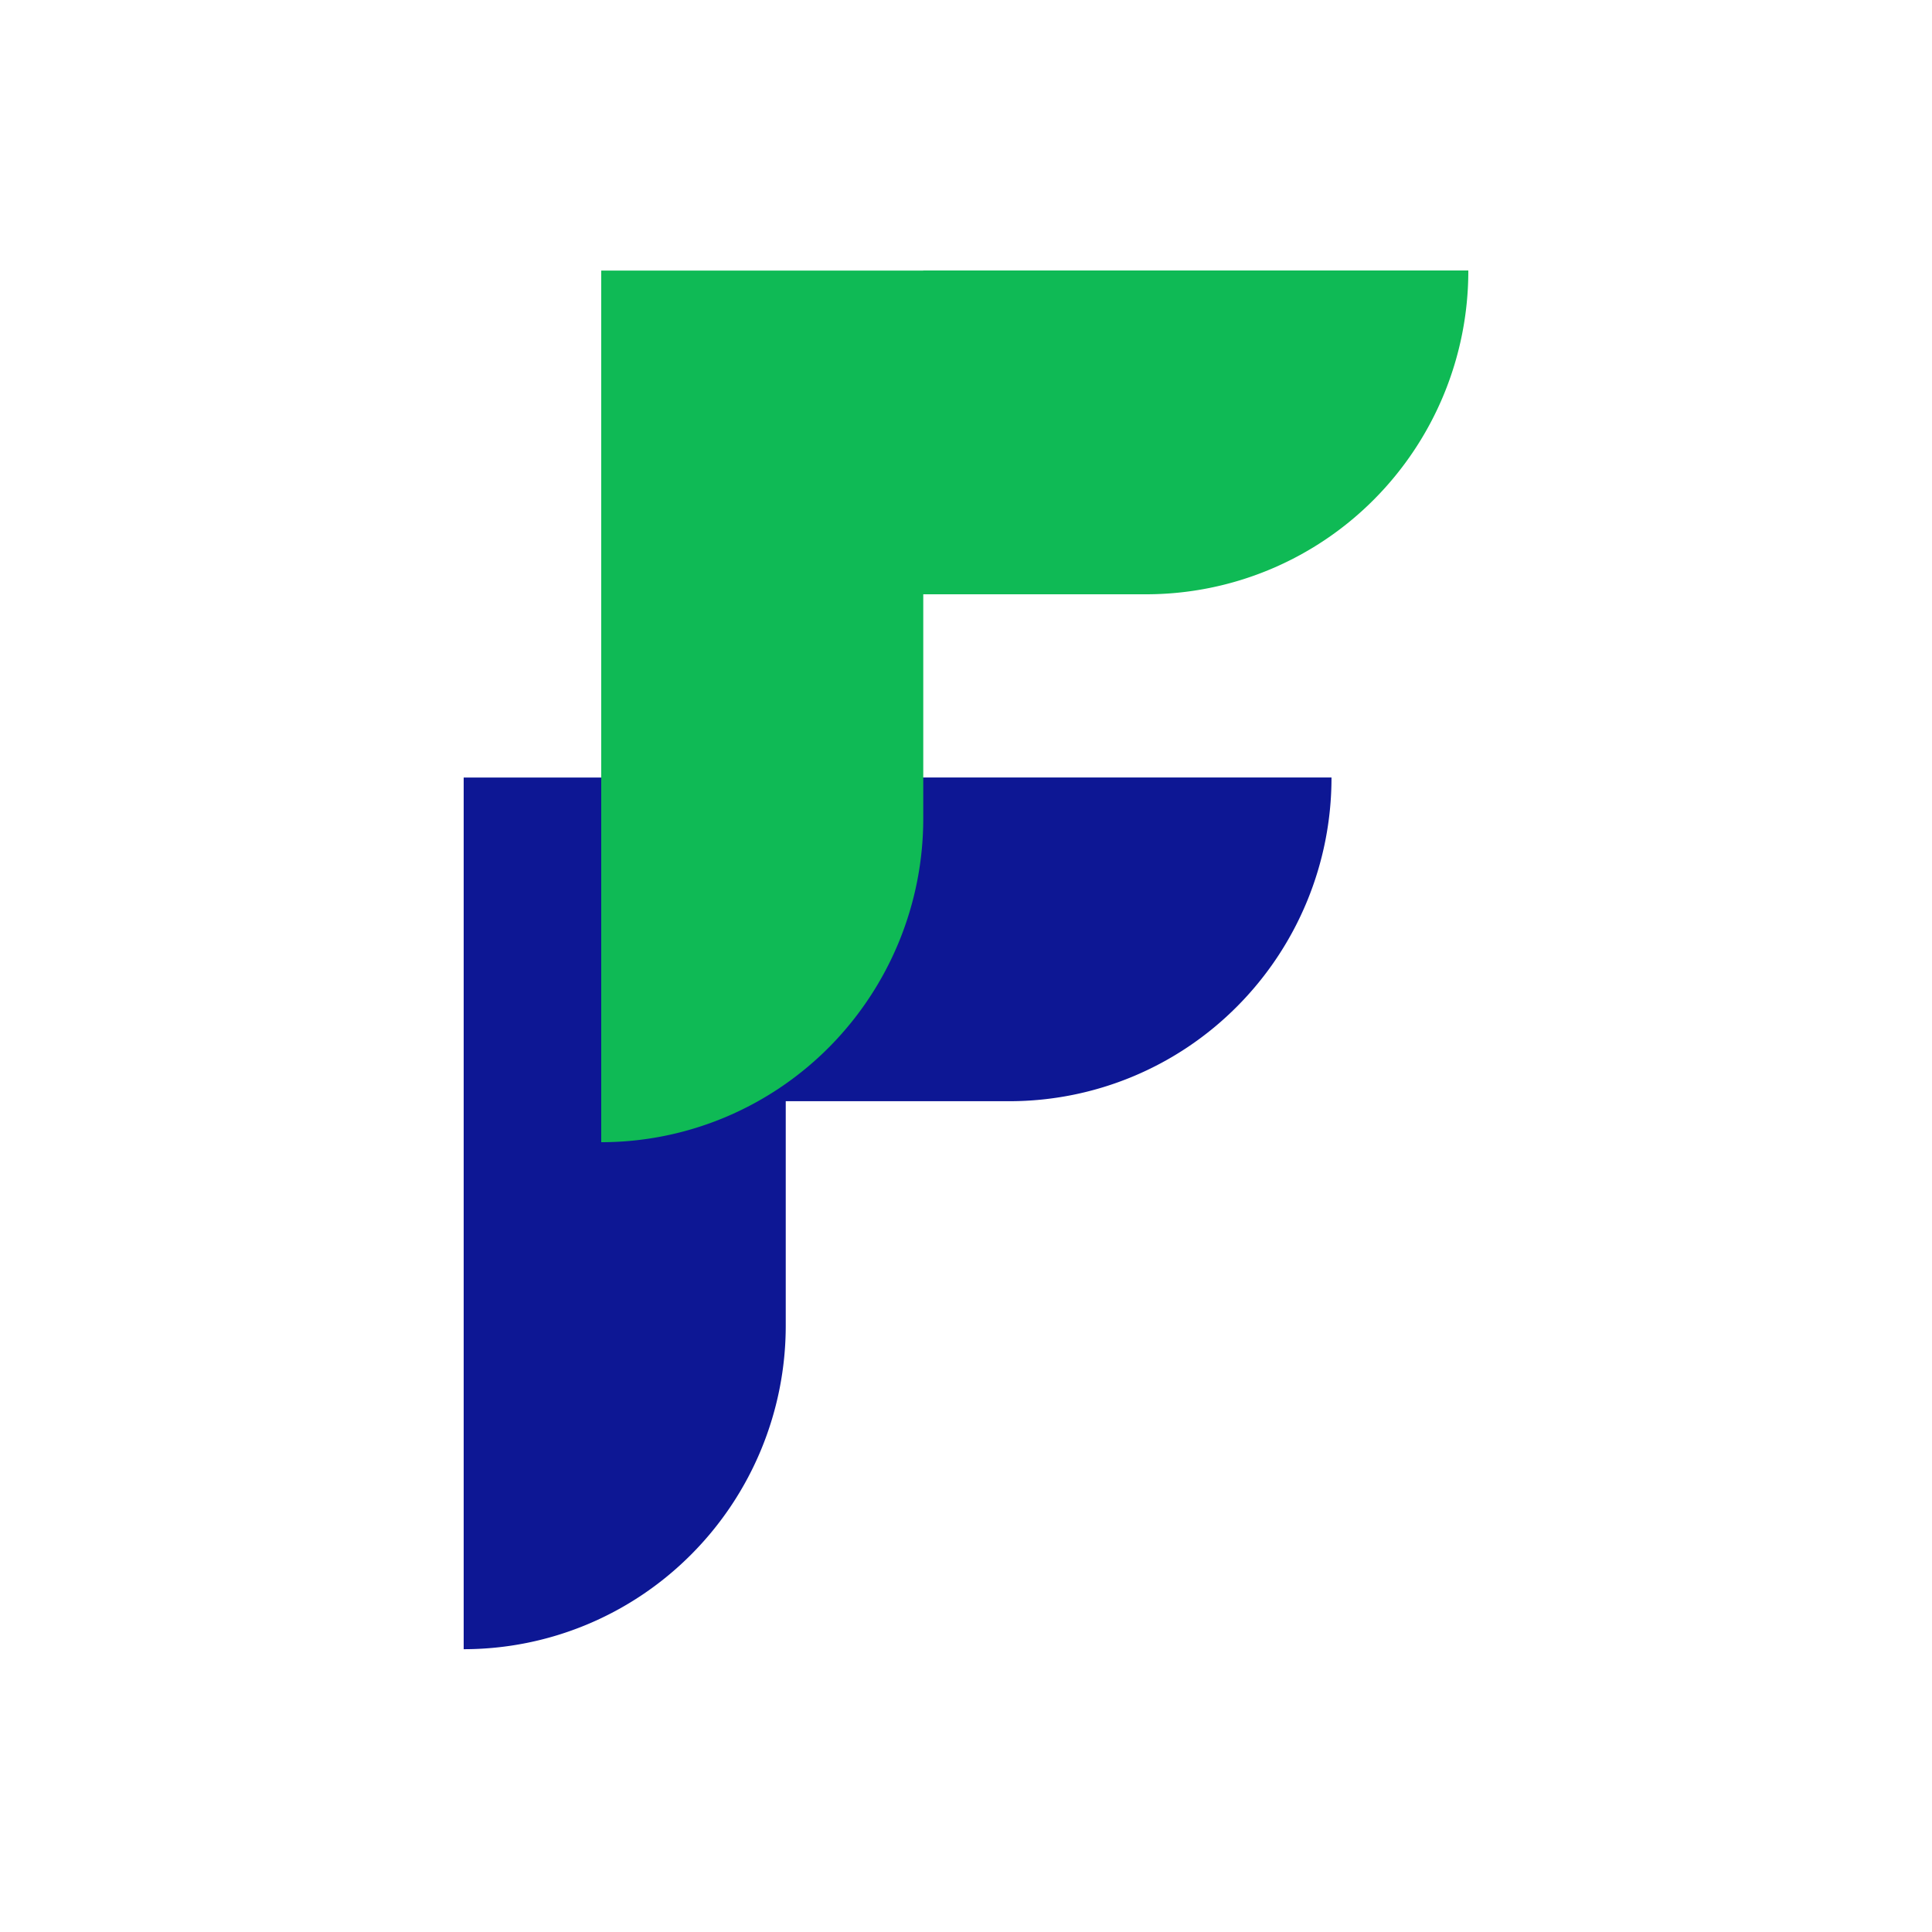
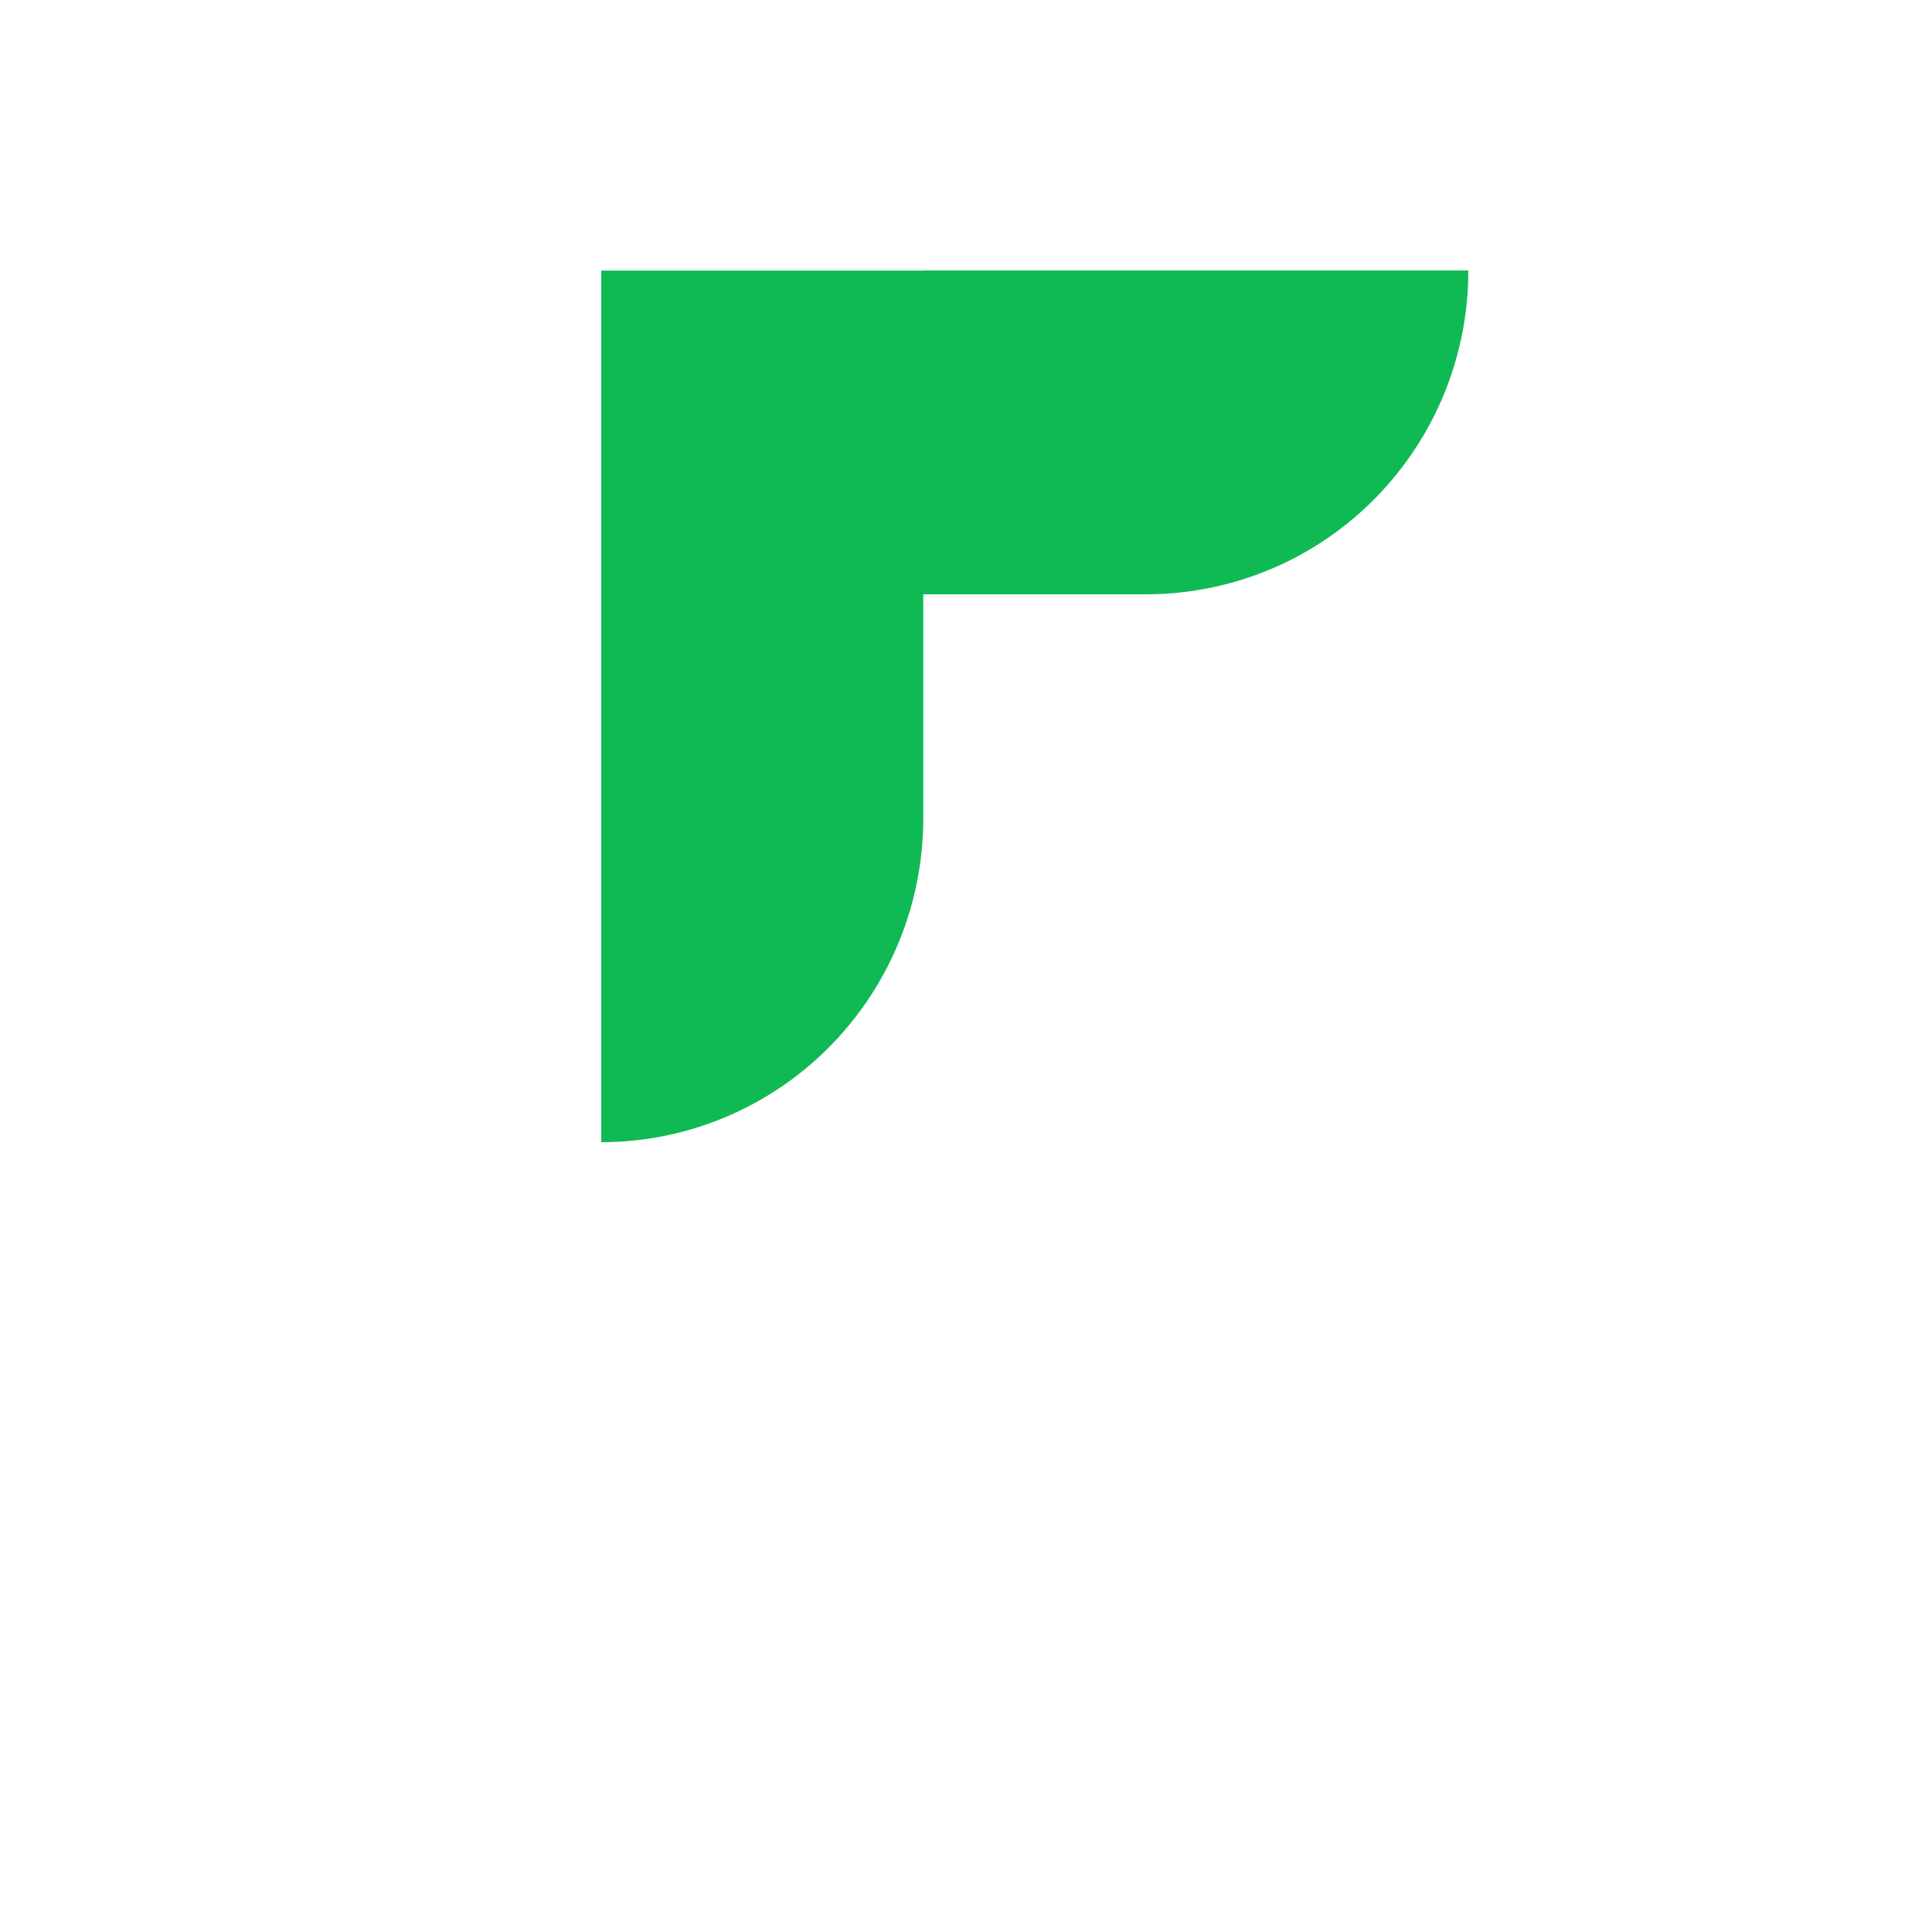
<svg xmlns="http://www.w3.org/2000/svg" width="50" height="50" fill="none">
-   <path fill="#0D1794" d="M20.335 20.123H12v22.558c2.212 0 4.33-.883 5.893-2.456a8.387 8.387 0 002.442-5.924v-5.802h5.786c2.213 0 4.333-.88 5.896-2.454a8.388 8.388 0 002.442-5.924H20.335v.002z" />
  <path fill="#0FBA55" d="M23.893 7.003H15.56V29.56c2.212 0 4.33-.884 5.893-2.455a8.403 8.403 0 002.441-5.924v-5.801h5.772a8.315 8.315 0 005.893-2.454A8.384 8.384 0 0038 7H23.893v.003z" />
</svg>